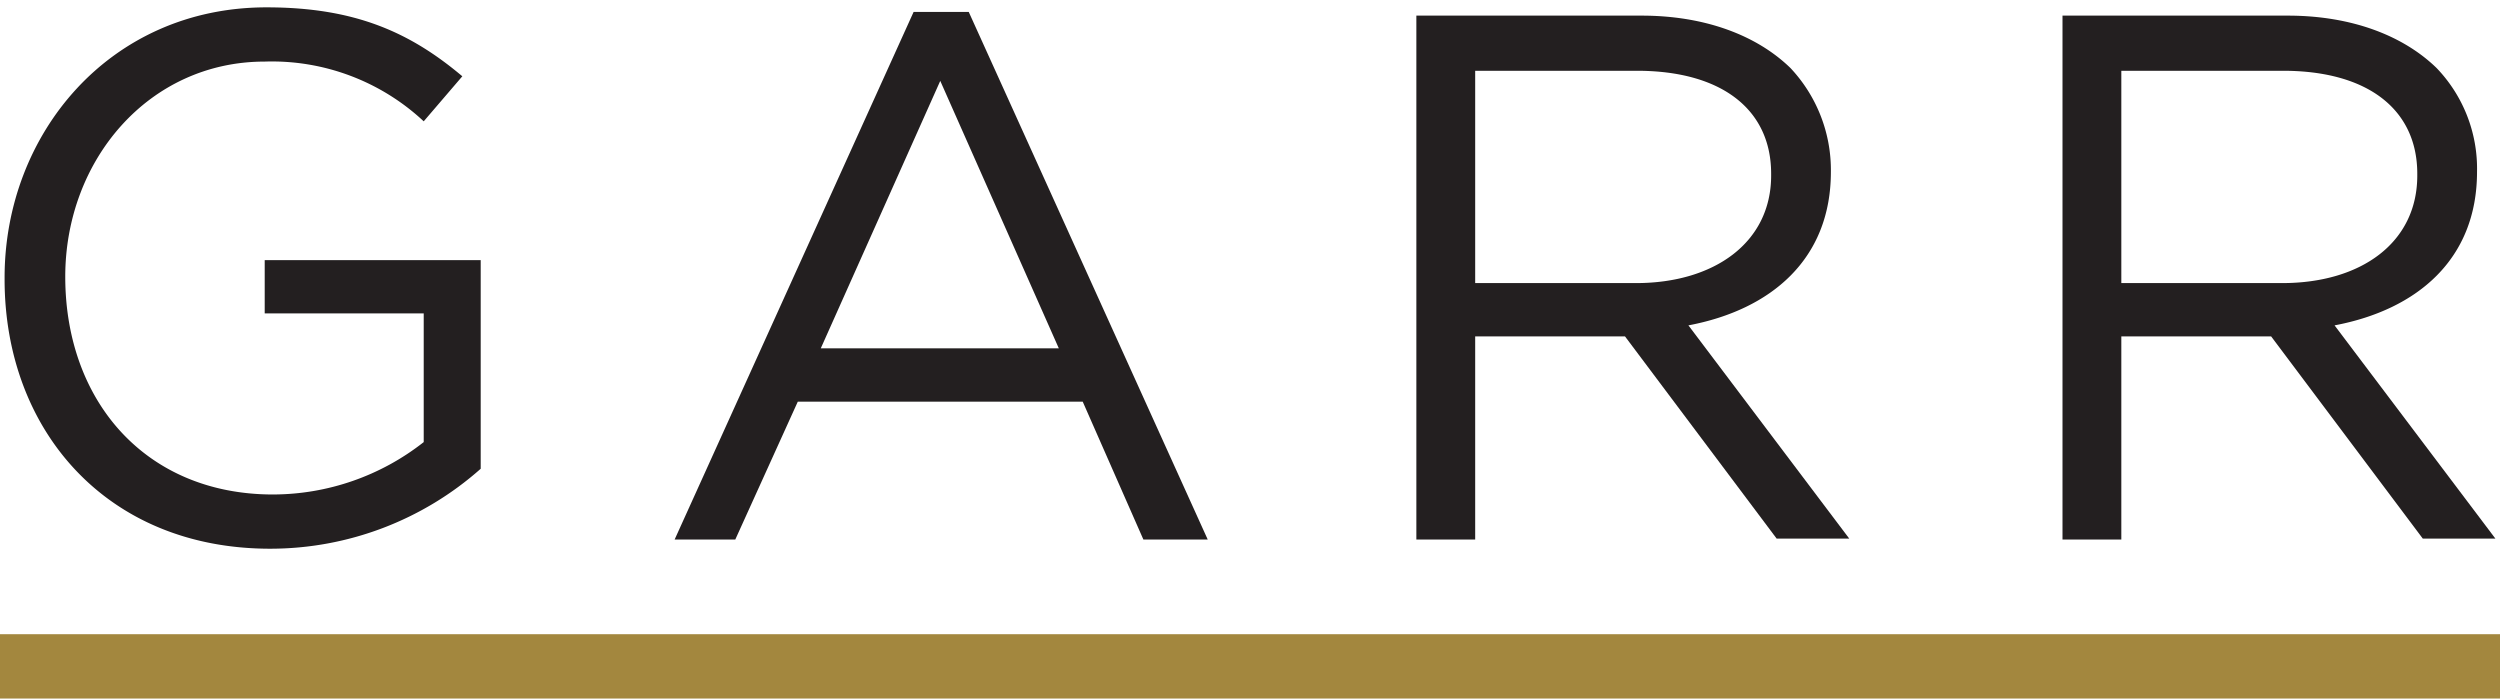
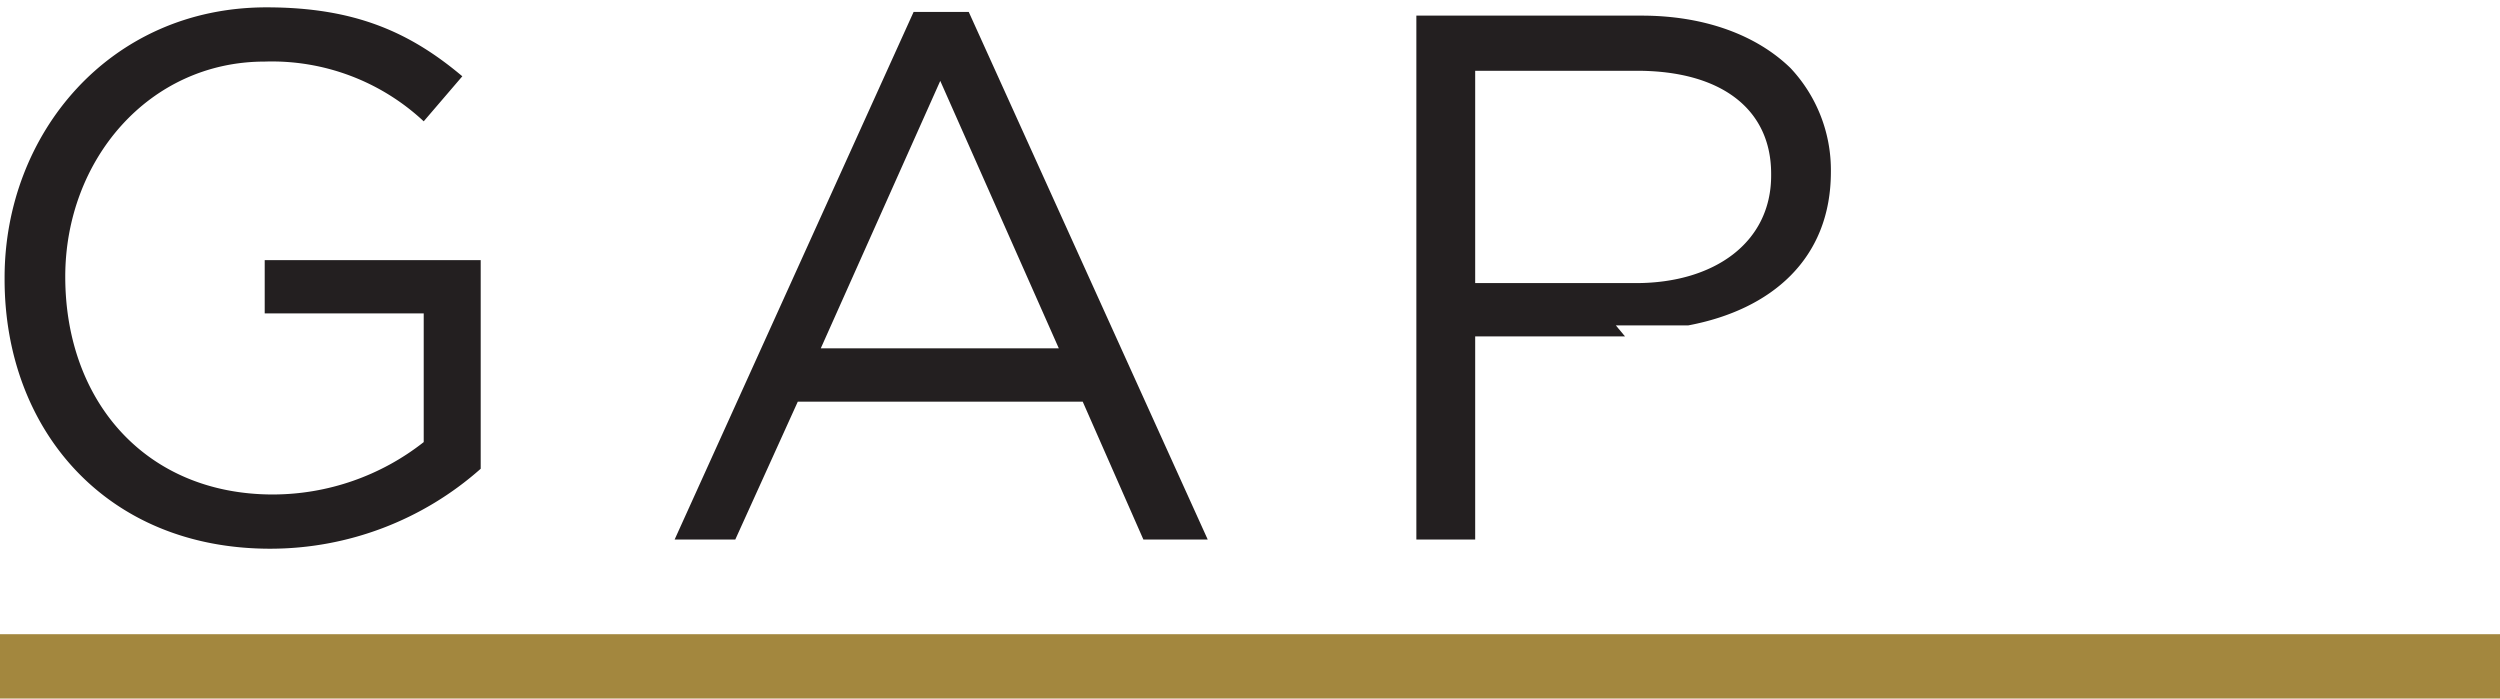
<svg xmlns="http://www.w3.org/2000/svg" viewBox="0 0 272 76" width="272px" height="76px">
  <path d="M.5,30.4v-.2C.5,14.6,11.9.8,29,.8c9.6,0,15.6,2.7,21.3,7.5l-4.2,4.9A24.2,24.2,0,0,0,28.8,6.7C16.2,6.7,7.1,17.4,7.1,30.1h0c0,13.6,8.8,23.7,22.6,23.7a26.6,26.6,0,0,0,16.4-5.7V34.1H28.8V28.3H52.3V51a34.5,34.5,0,0,1-22.9,8.7C11.5,59.7.5,46.7.5,30.4Z" fill="#231f20" />
  <path d="M99.4,1.3h6l26,57.4h-7l-6.6-15h-31L80,58.7H73.4Zm15.8,36.6L102.3,8.8l-13,29.1Z" fill="#231f20" />
-   <path d="M154.1,1.7h24.5c7,0,12.6,2.2,16.2,5.7a16.2,16.2,0,0,1,4.4,11.3h0c0,9.5-6.5,15-15.5,16.7l17.5,23.2h-7.9L176.8,36.6H160.5V58.7h-6.4ZM178,30.8c8.5,0,14.7-4.4,14.7-11.7v-.2c0-7-5.4-11.2-14.6-11.2H160.5V30.8Z" fill="#231f20" />
-   <path d="M224.4,1.7h24.5c7,0,12.6,2.2,16.2,5.7a15.8,15.8,0,0,1,4.4,11.3h0c0,9.5-6.5,15-15.5,16.7l17.5,23.2h-7.9L247.1,36.6H230.8V58.7h-6.4Zm23.9,29.1c8.6,0,14.7-4.4,14.7-11.7v-.2c0-7-5.4-11.2-14.6-11.2H230.8V30.8Z" fill="#231f20" />
+   <path d="M154.1,1.7h24.5c7,0,12.6,2.2,16.2,5.7a16.2,16.2,0,0,1,4.4,11.3h0c0,9.5-6.5,15-15.5,16.7h-7.9L176.8,36.6H160.5V58.7h-6.4ZM178,30.8c8.5,0,14.7-4.4,14.7-11.7v-.2c0-7-5.4-11.2-14.6-11.2H160.5V30.8Z" fill="#231f20" />
  <rect y="69" width="272" height="7" fill="#a3873e" />
</svg>